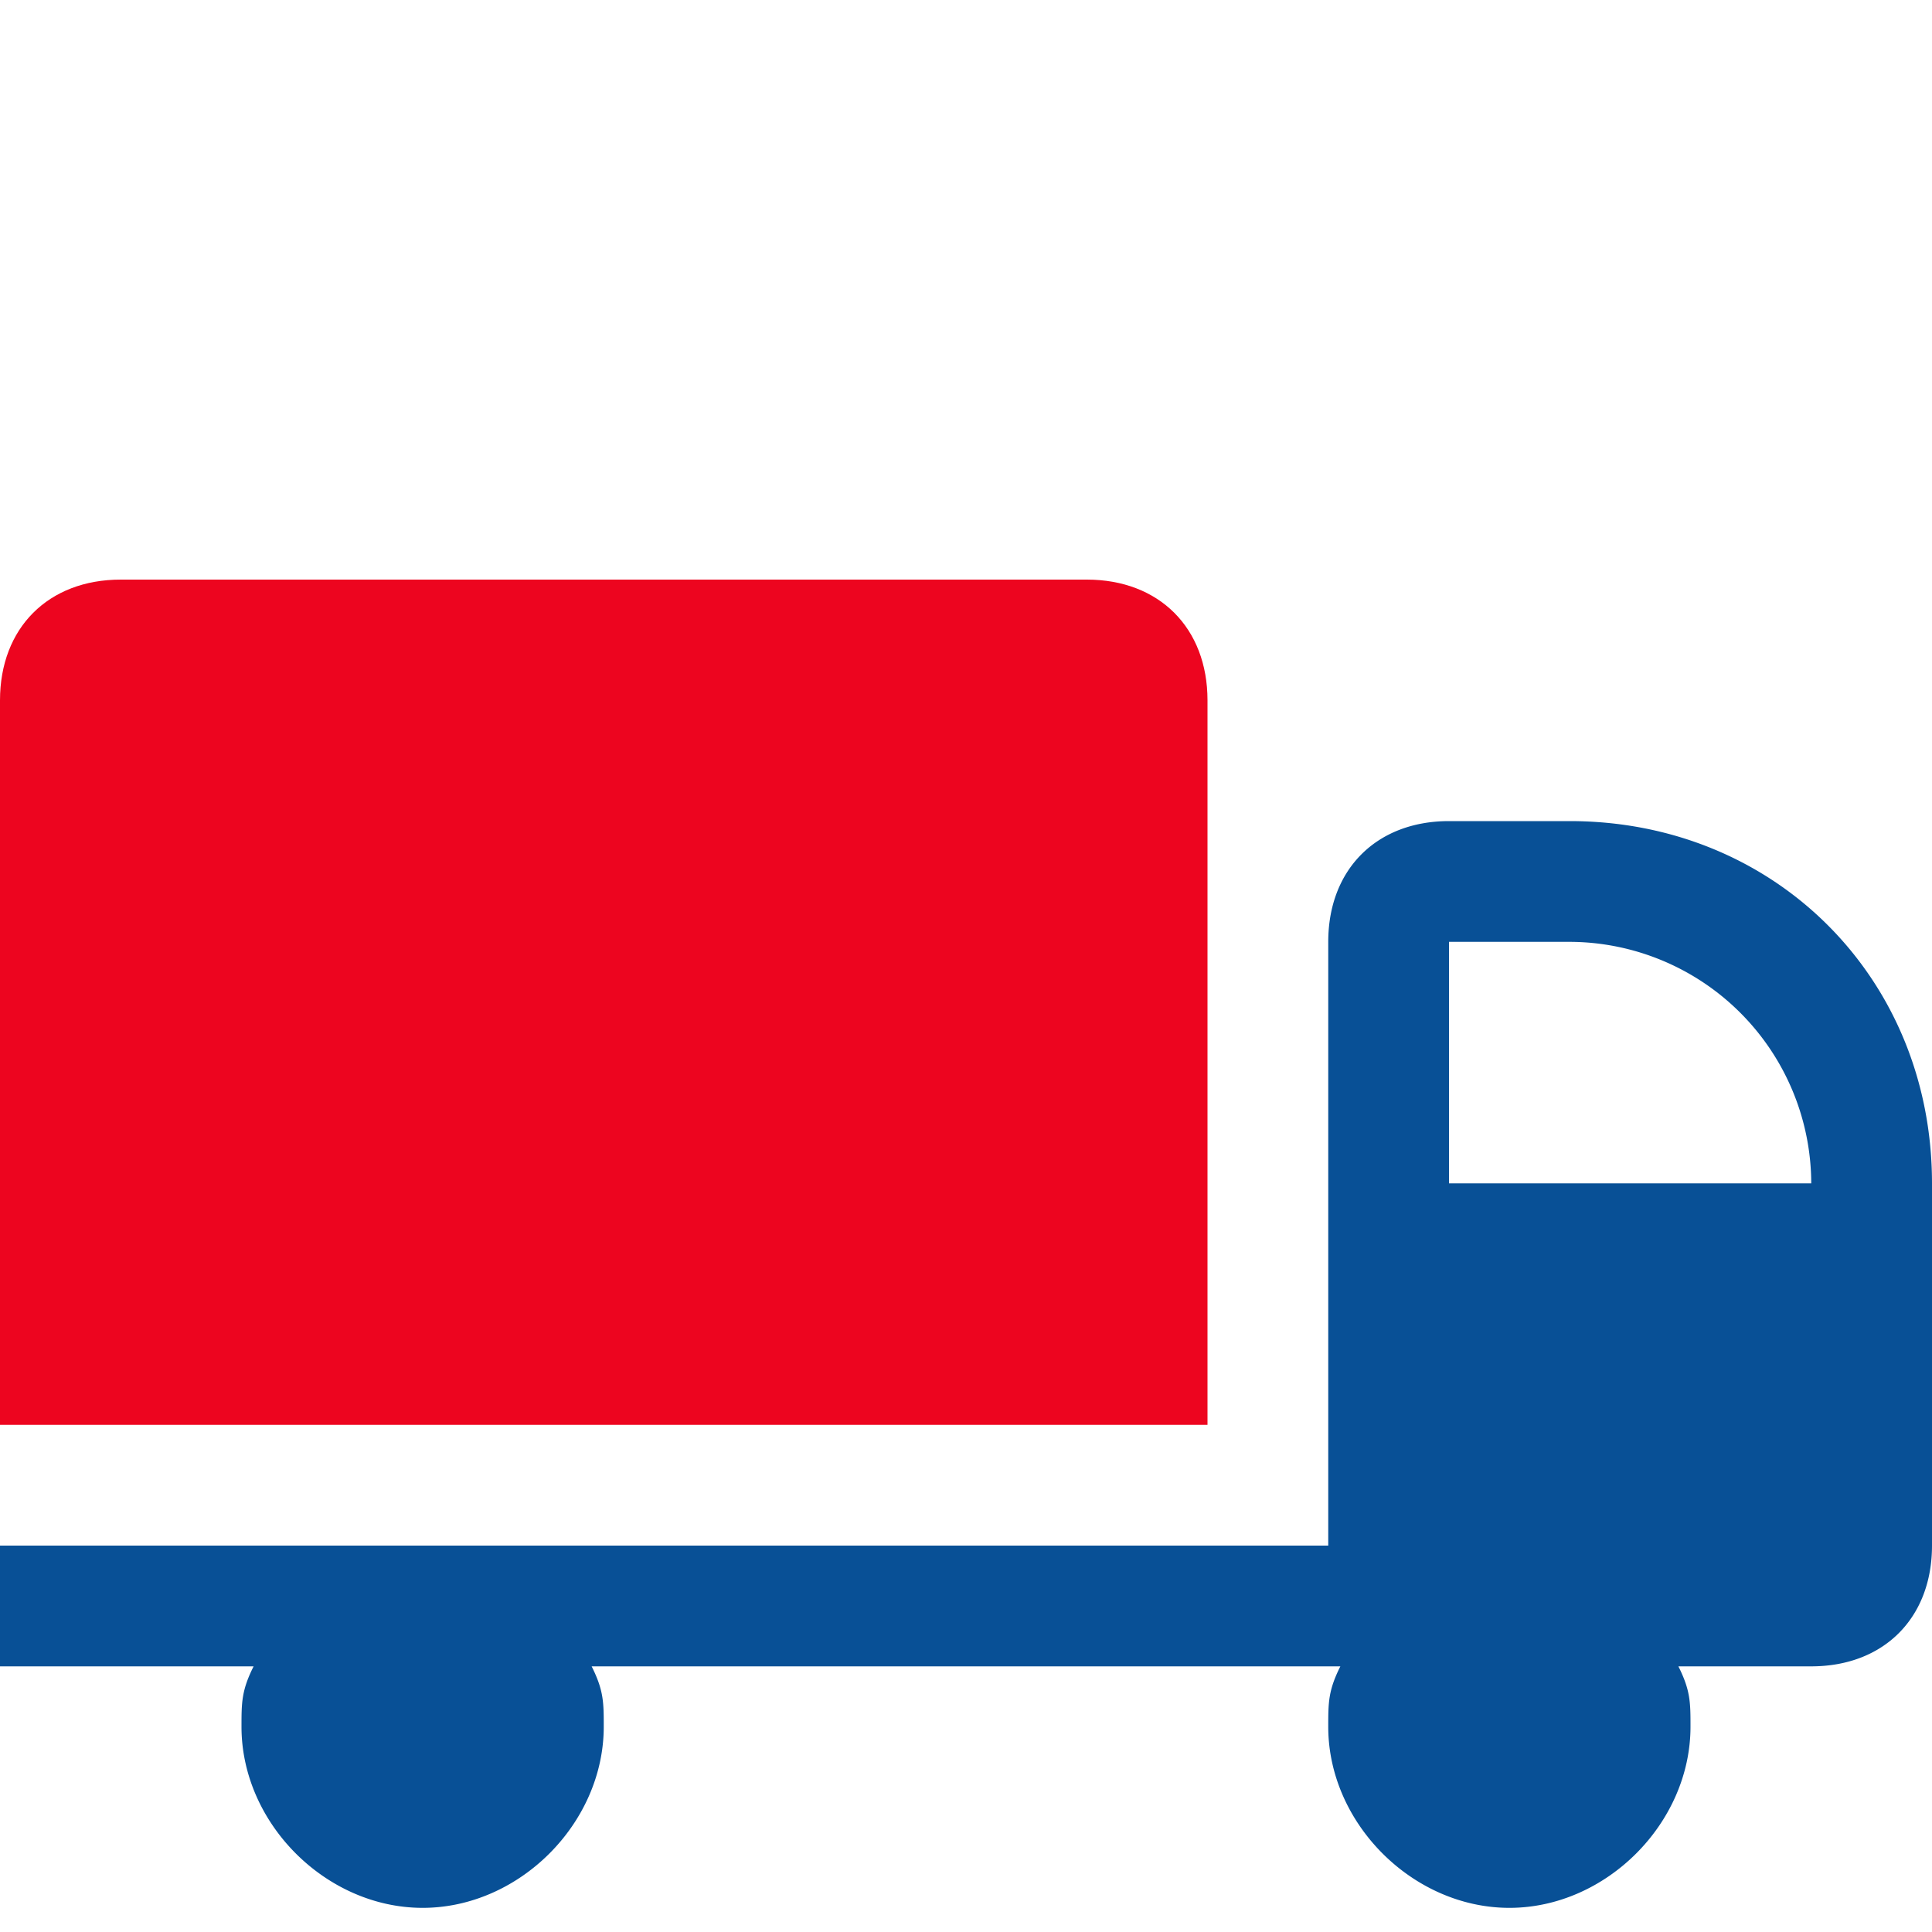
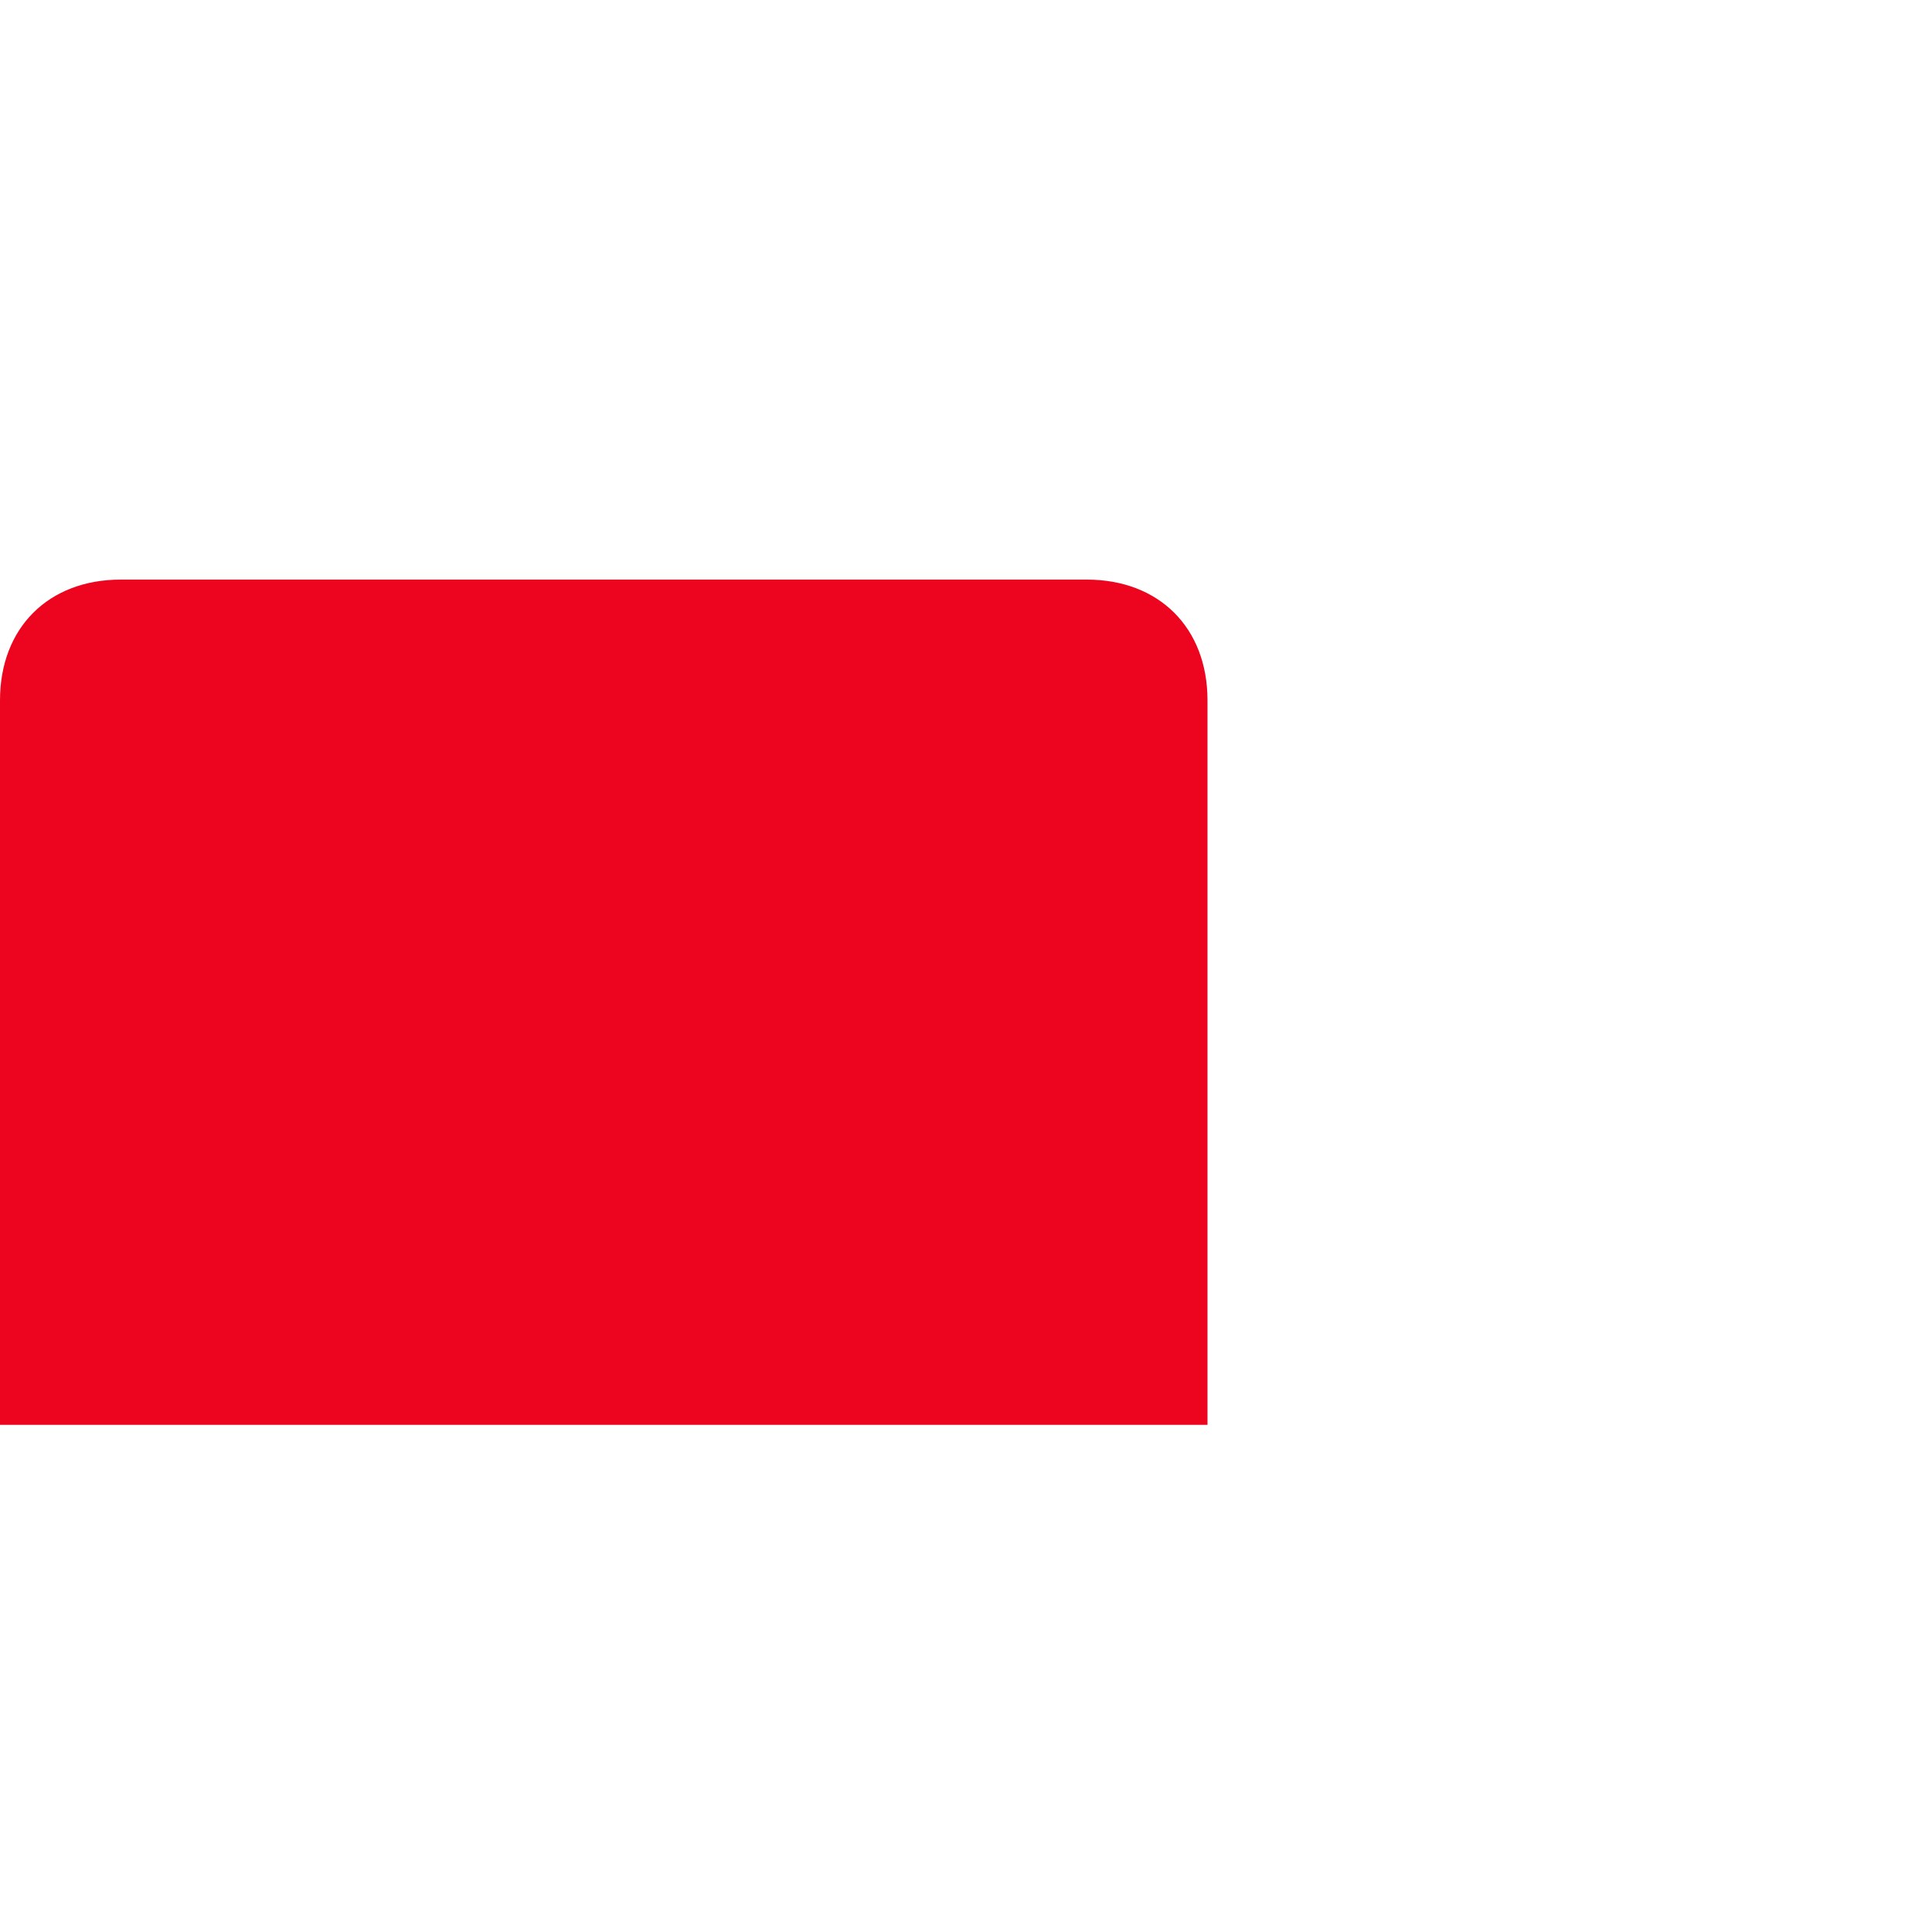
<svg xmlns="http://www.w3.org/2000/svg" width="30" height="30" viewBox="0 0 30 30">
  <g fill="none" fill-rule="nonzero">
    <path d="M18.75 10.875C18.75 9.75 18 9 16.875 9h-15C.75 9 0 9.75 0 10.875v11.25h18.75v-11.25Z" fill="#ED051F" />
-     <path d="M24.375 12.75H22.5c-1.125 0-1.875.75-1.875 1.875V24H0v1.875h3.938c-.188.375-.188.563-.188.938 0 1.5 1.313 2.812 2.813 2.812 1.5 0 2.812-1.313 2.812-2.813 0-.375 0-.562-.188-.937h11.626c-.188.375-.188.563-.188.938 0 1.5 1.313 2.812 2.813 2.812 1.5 0 2.812-1.313 2.812-2.813 0-.375 0-.562-.188-.937h2.063C29.25 25.875 30 25.125 30 24v-5.625c0-3.188-2.438-5.625-5.625-5.625ZM22.5 14.625h1.875a3.761 3.761 0 0 1 3.75 3.75H22.5v-3.75Z" fill="#085096" />
  </g>
</svg>